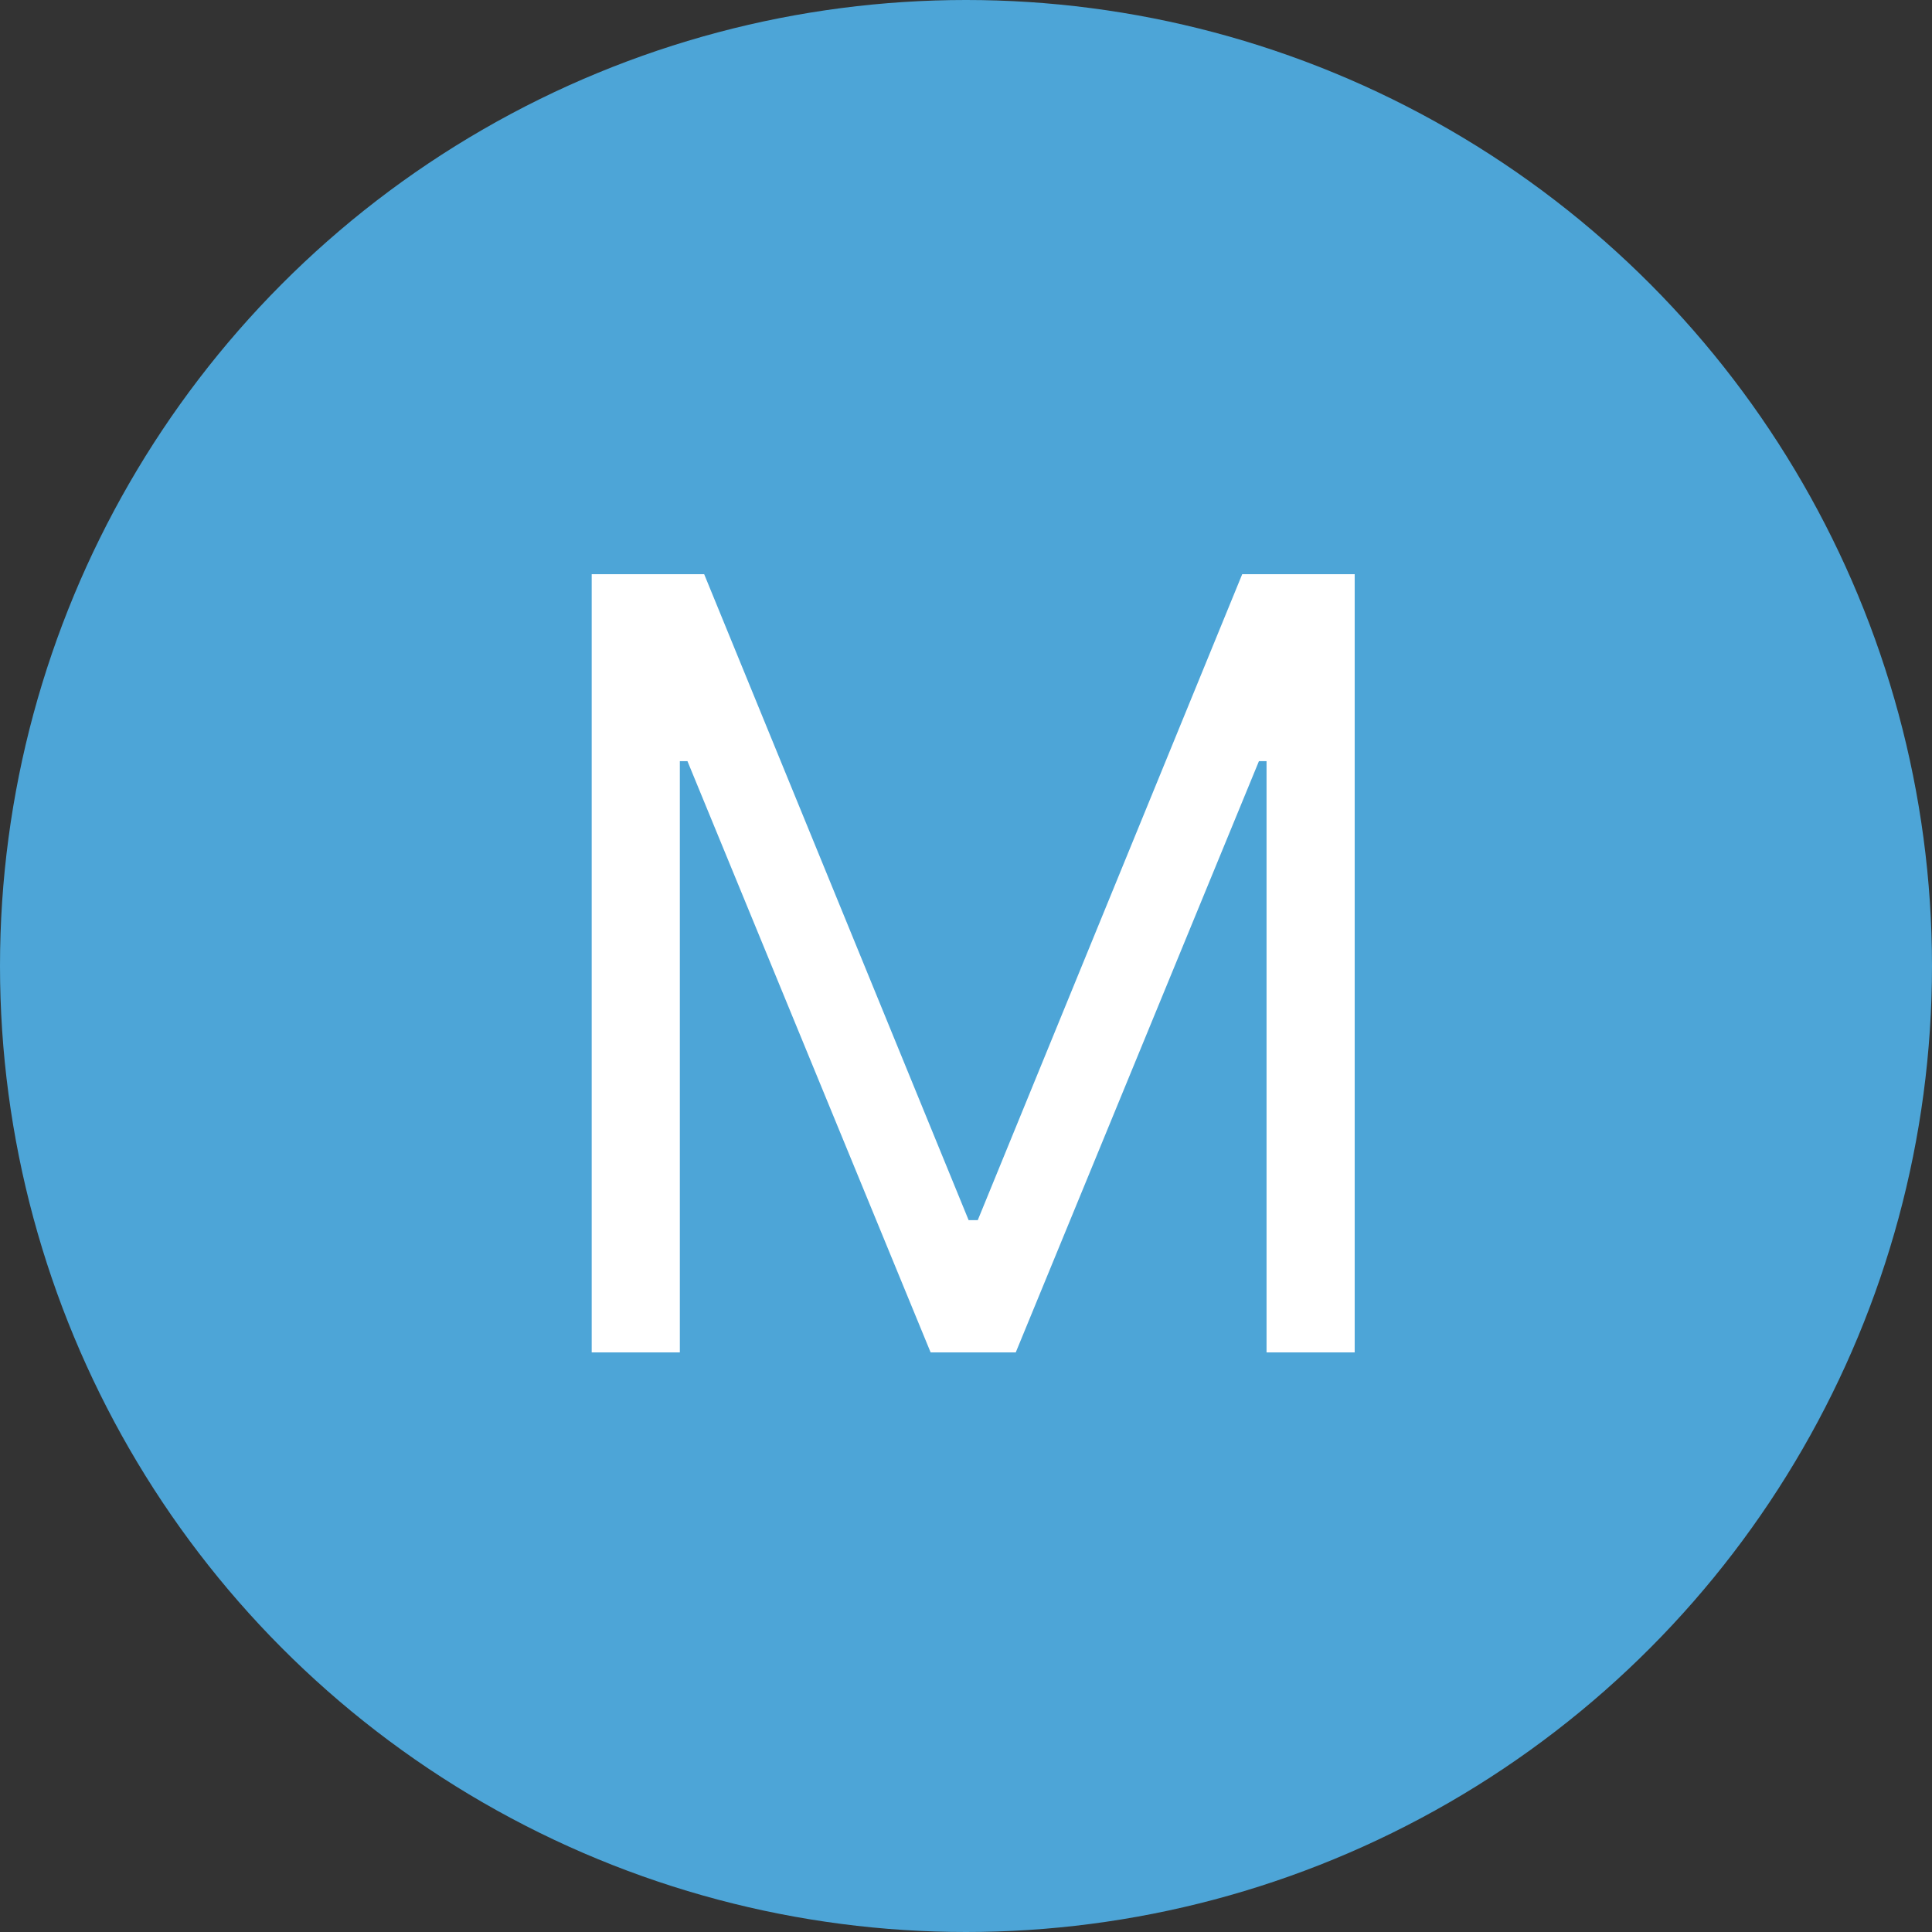
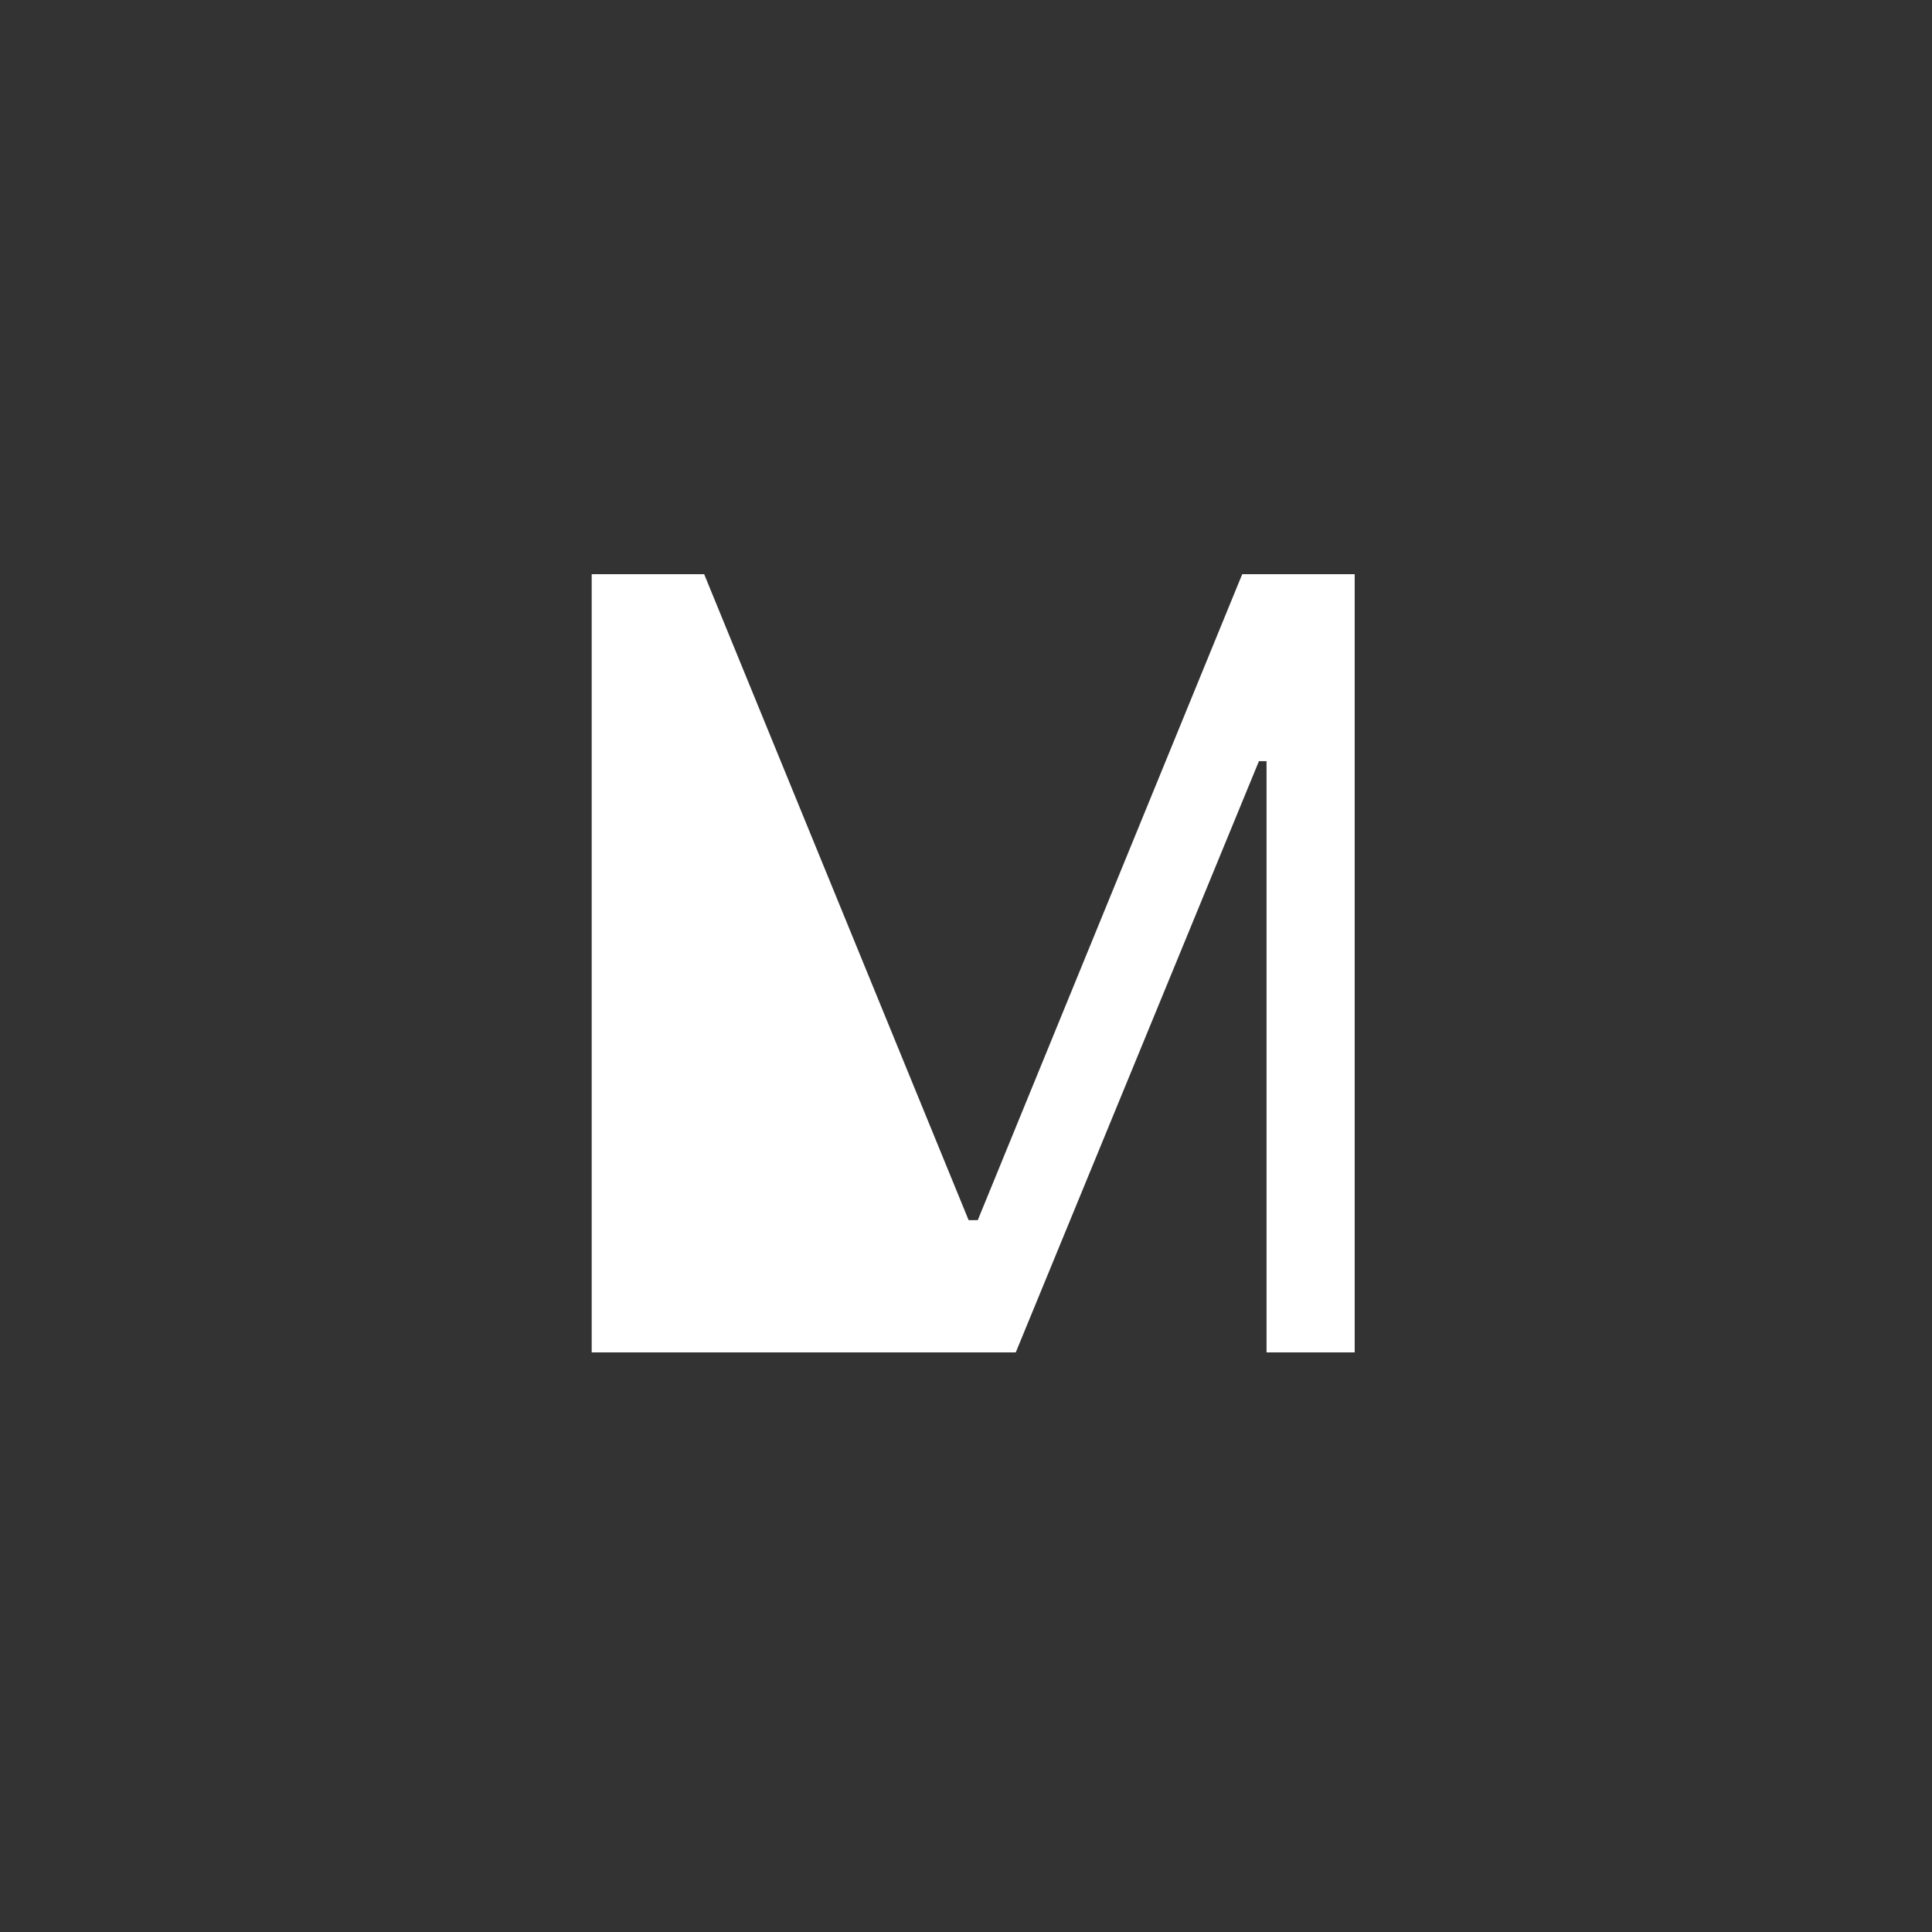
<svg xmlns="http://www.w3.org/2000/svg" width="130" height="130" viewBox="0 0 130 130" fill="none">
  <rect x="0" y="0" width="130" height="130" fill="#333333" stroke="none" />
-   <circle cx="65" cy="65" r="65" fill="#4DA5D7" />
-   <path d="M39.814 38.636H47.382L65.177 82.102H65.791L83.586 38.636H91.154V91H85.223V51.216H84.711L68.348 91H62.62L46.257 51.216H45.745V91H39.814V38.636Z" fill="white" />
+   <path d="M39.814 38.636H47.382L65.177 82.102H65.791L83.586 38.636H91.154V91H85.223V51.216H84.711L68.348 91H62.62H45.745V91H39.814V38.636Z" fill="white" />
</svg>